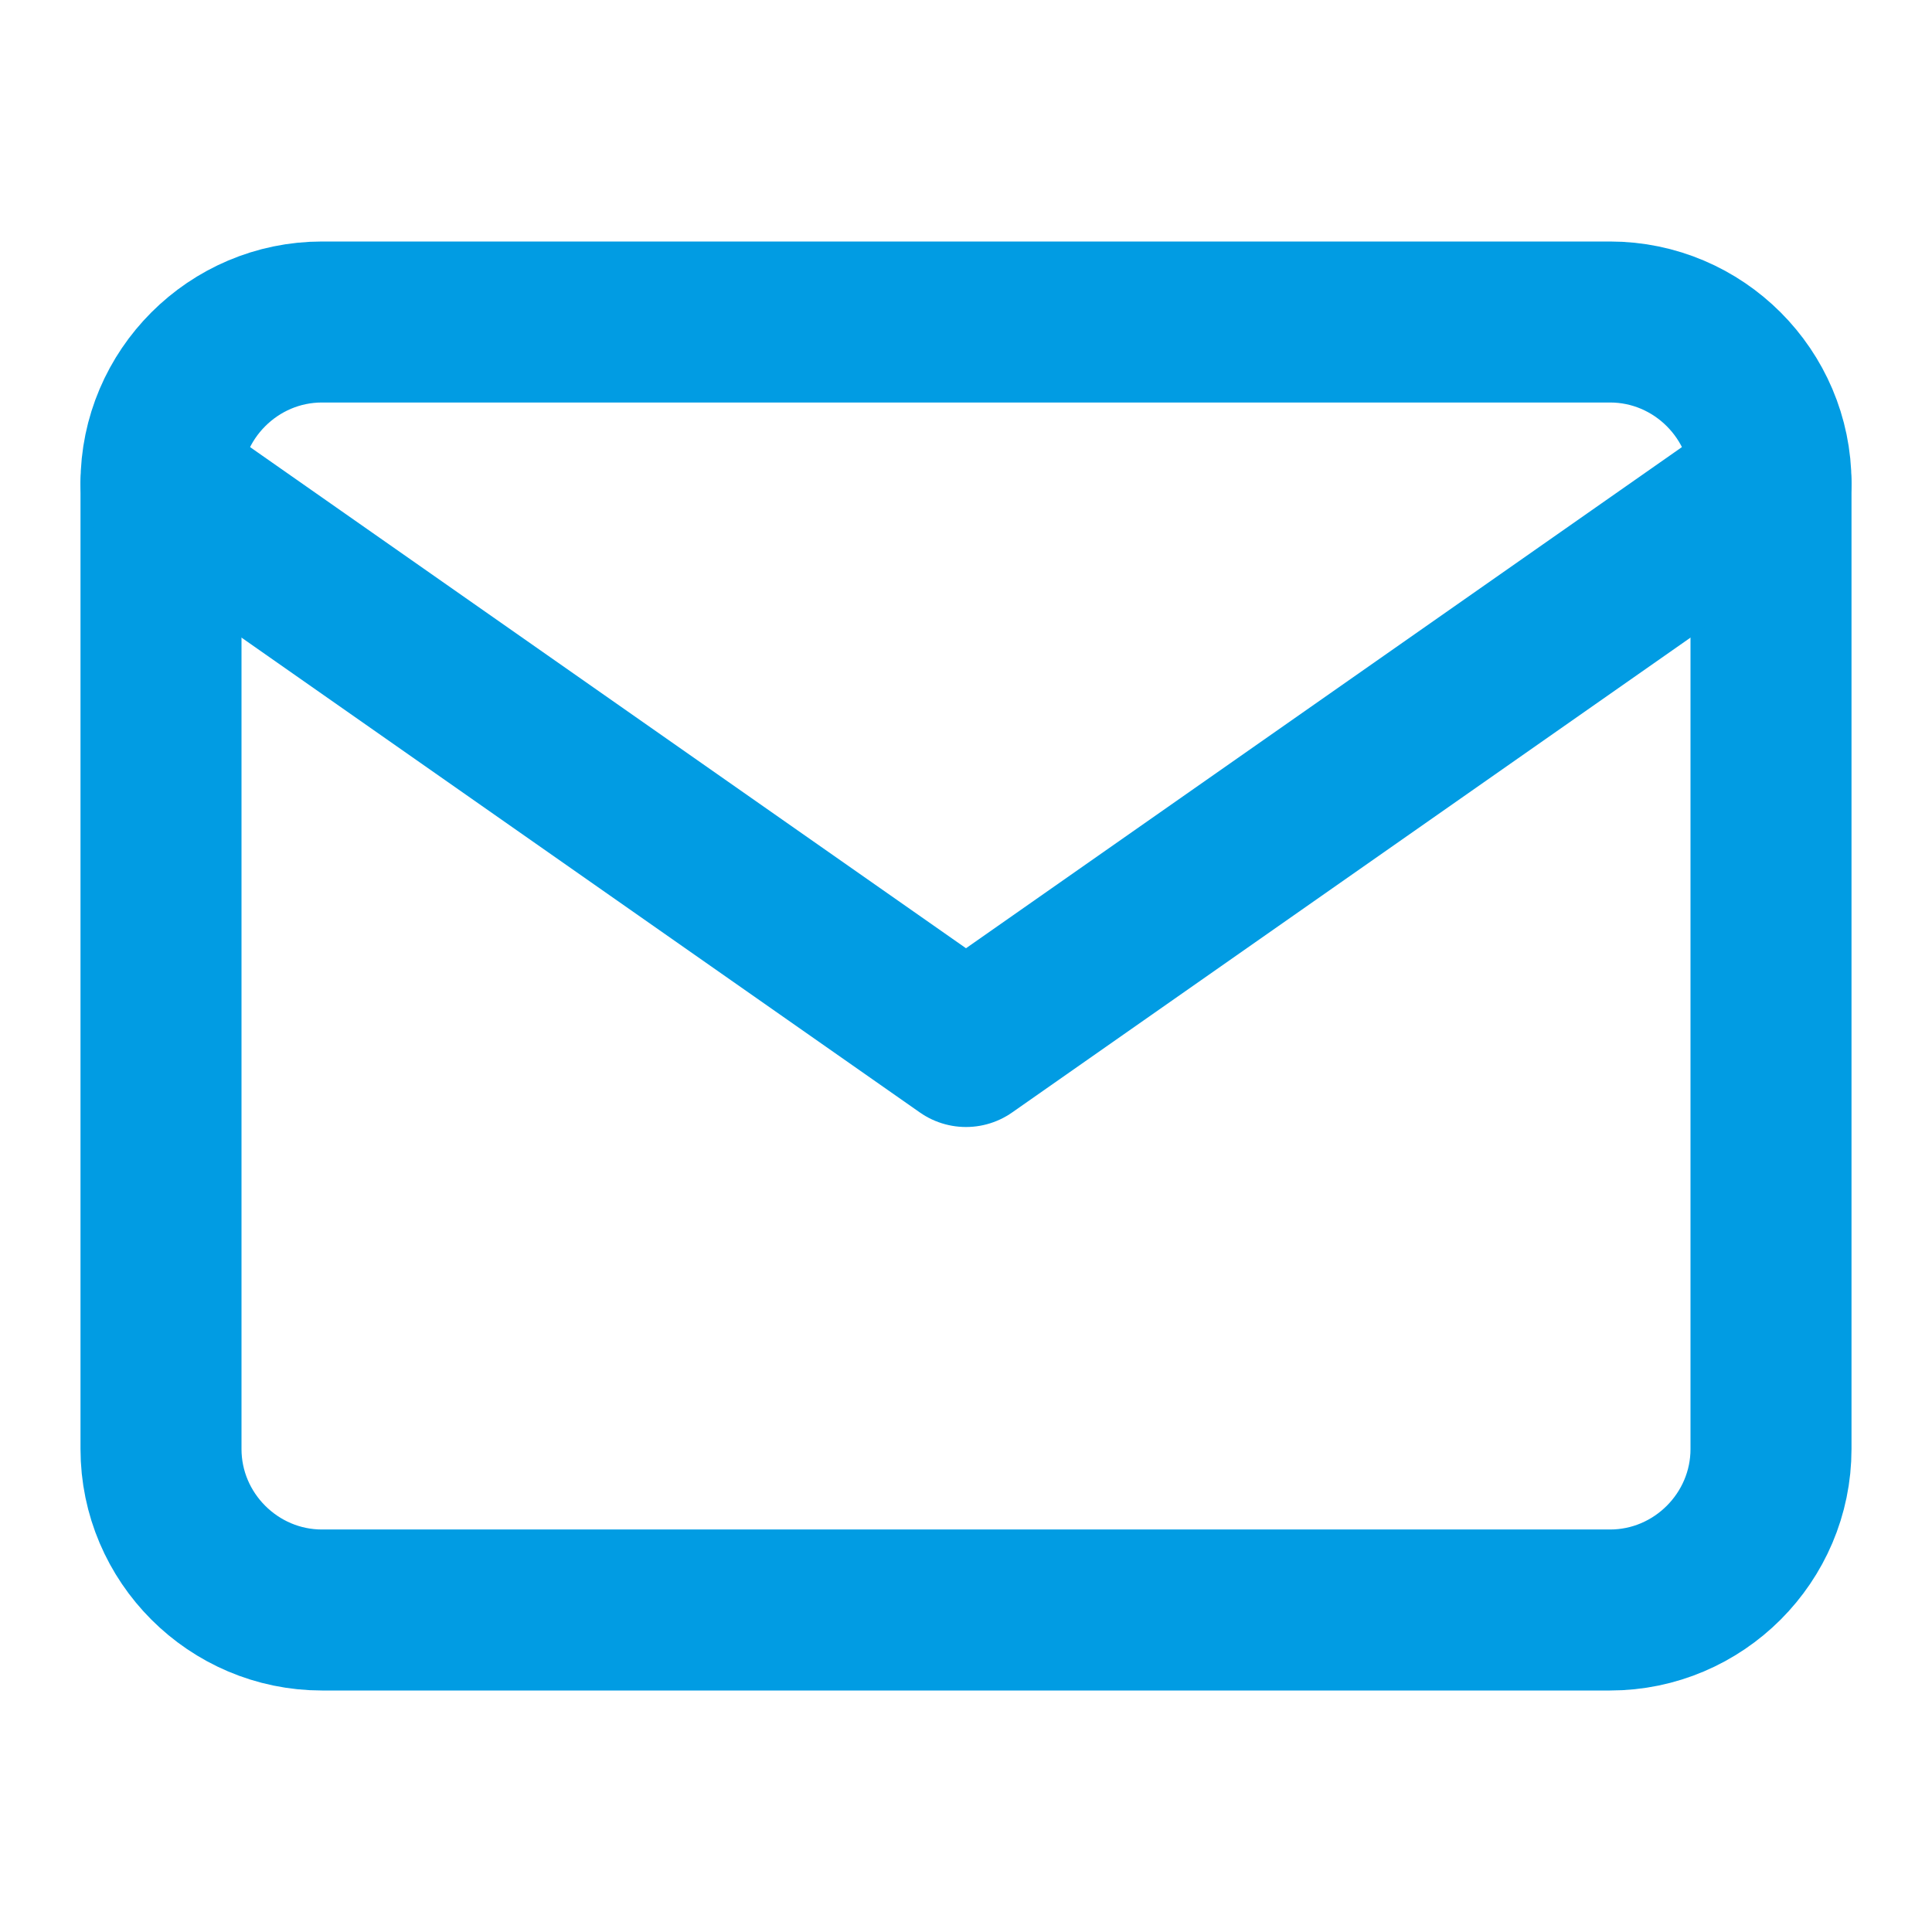
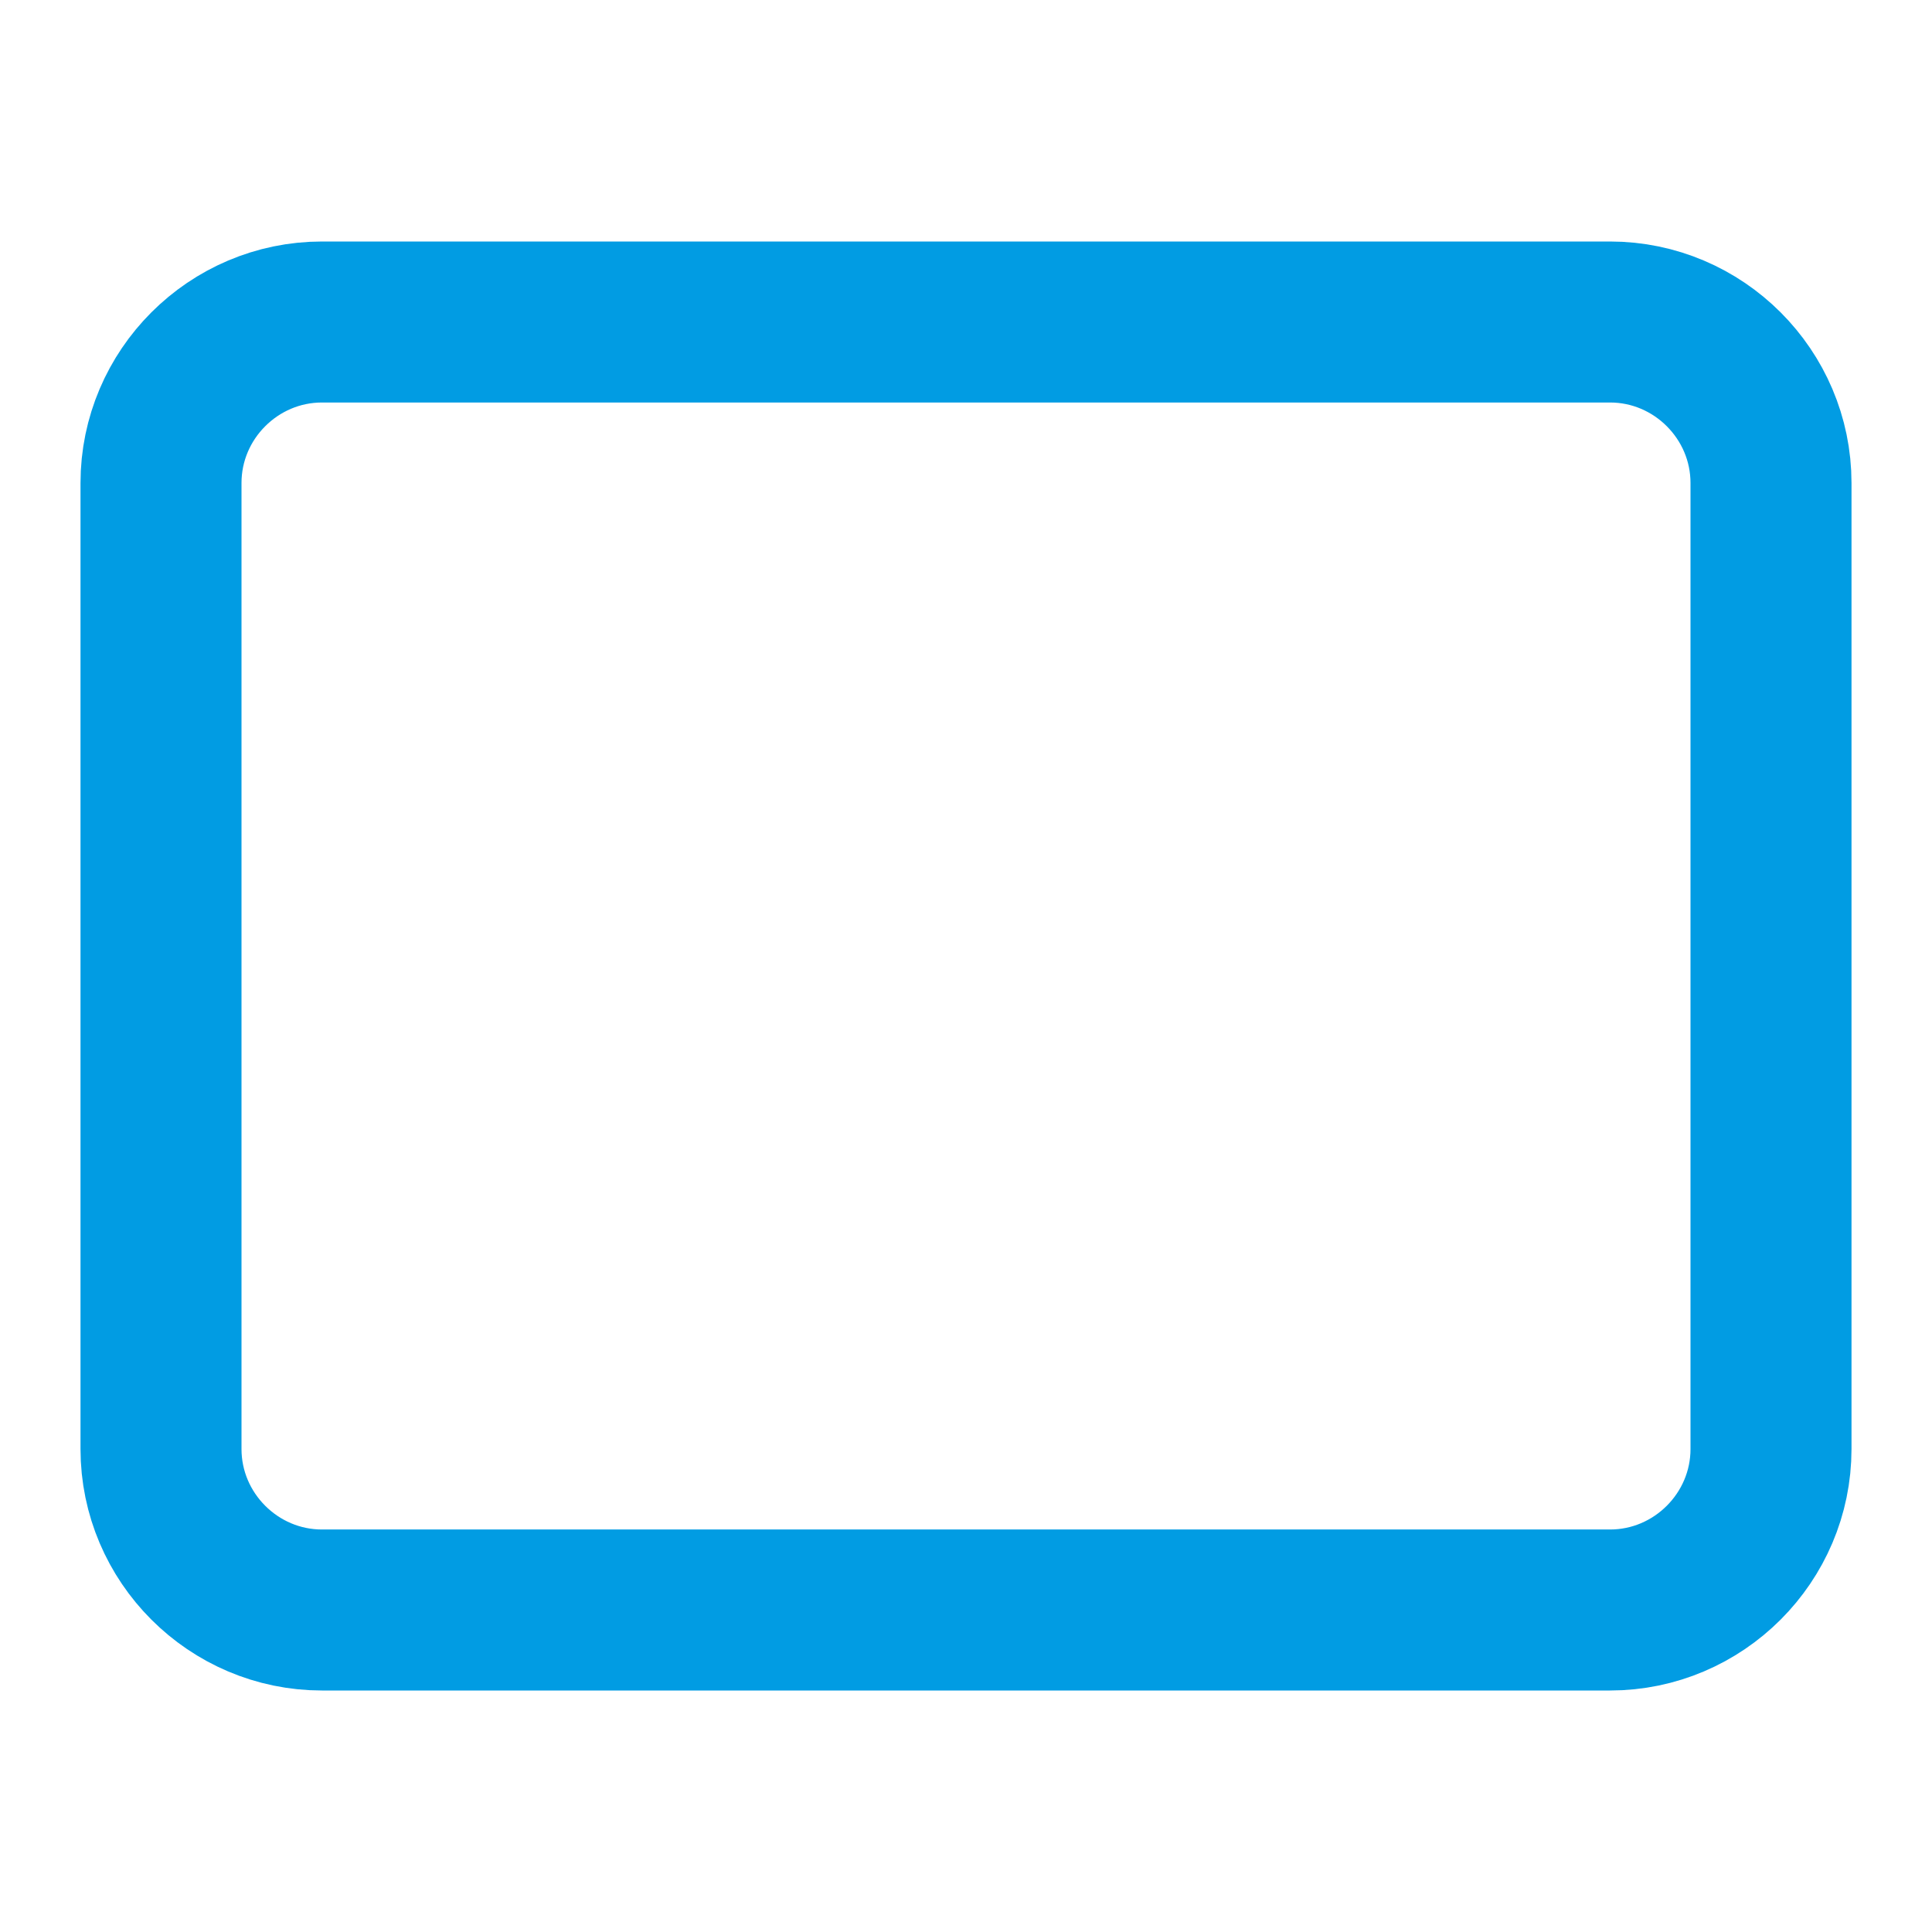
<svg xmlns="http://www.w3.org/2000/svg" fill="none" height="24" viewBox="0 0 24 24" width="24">
  <g stroke="#019ce3" stroke-linecap="round" stroke-linejoin="round" stroke-width="2">
    <path d="m4 4h16c1.1 0 2 .9 2 2v12c0 1.1-.9 2-2 2h-16c-1.1 0-2-.9-2-2v-12c0-1.1.9-2 2-2z" />
-     <path d="m22 6-10 7-10-7" />
  </g>
</svg>